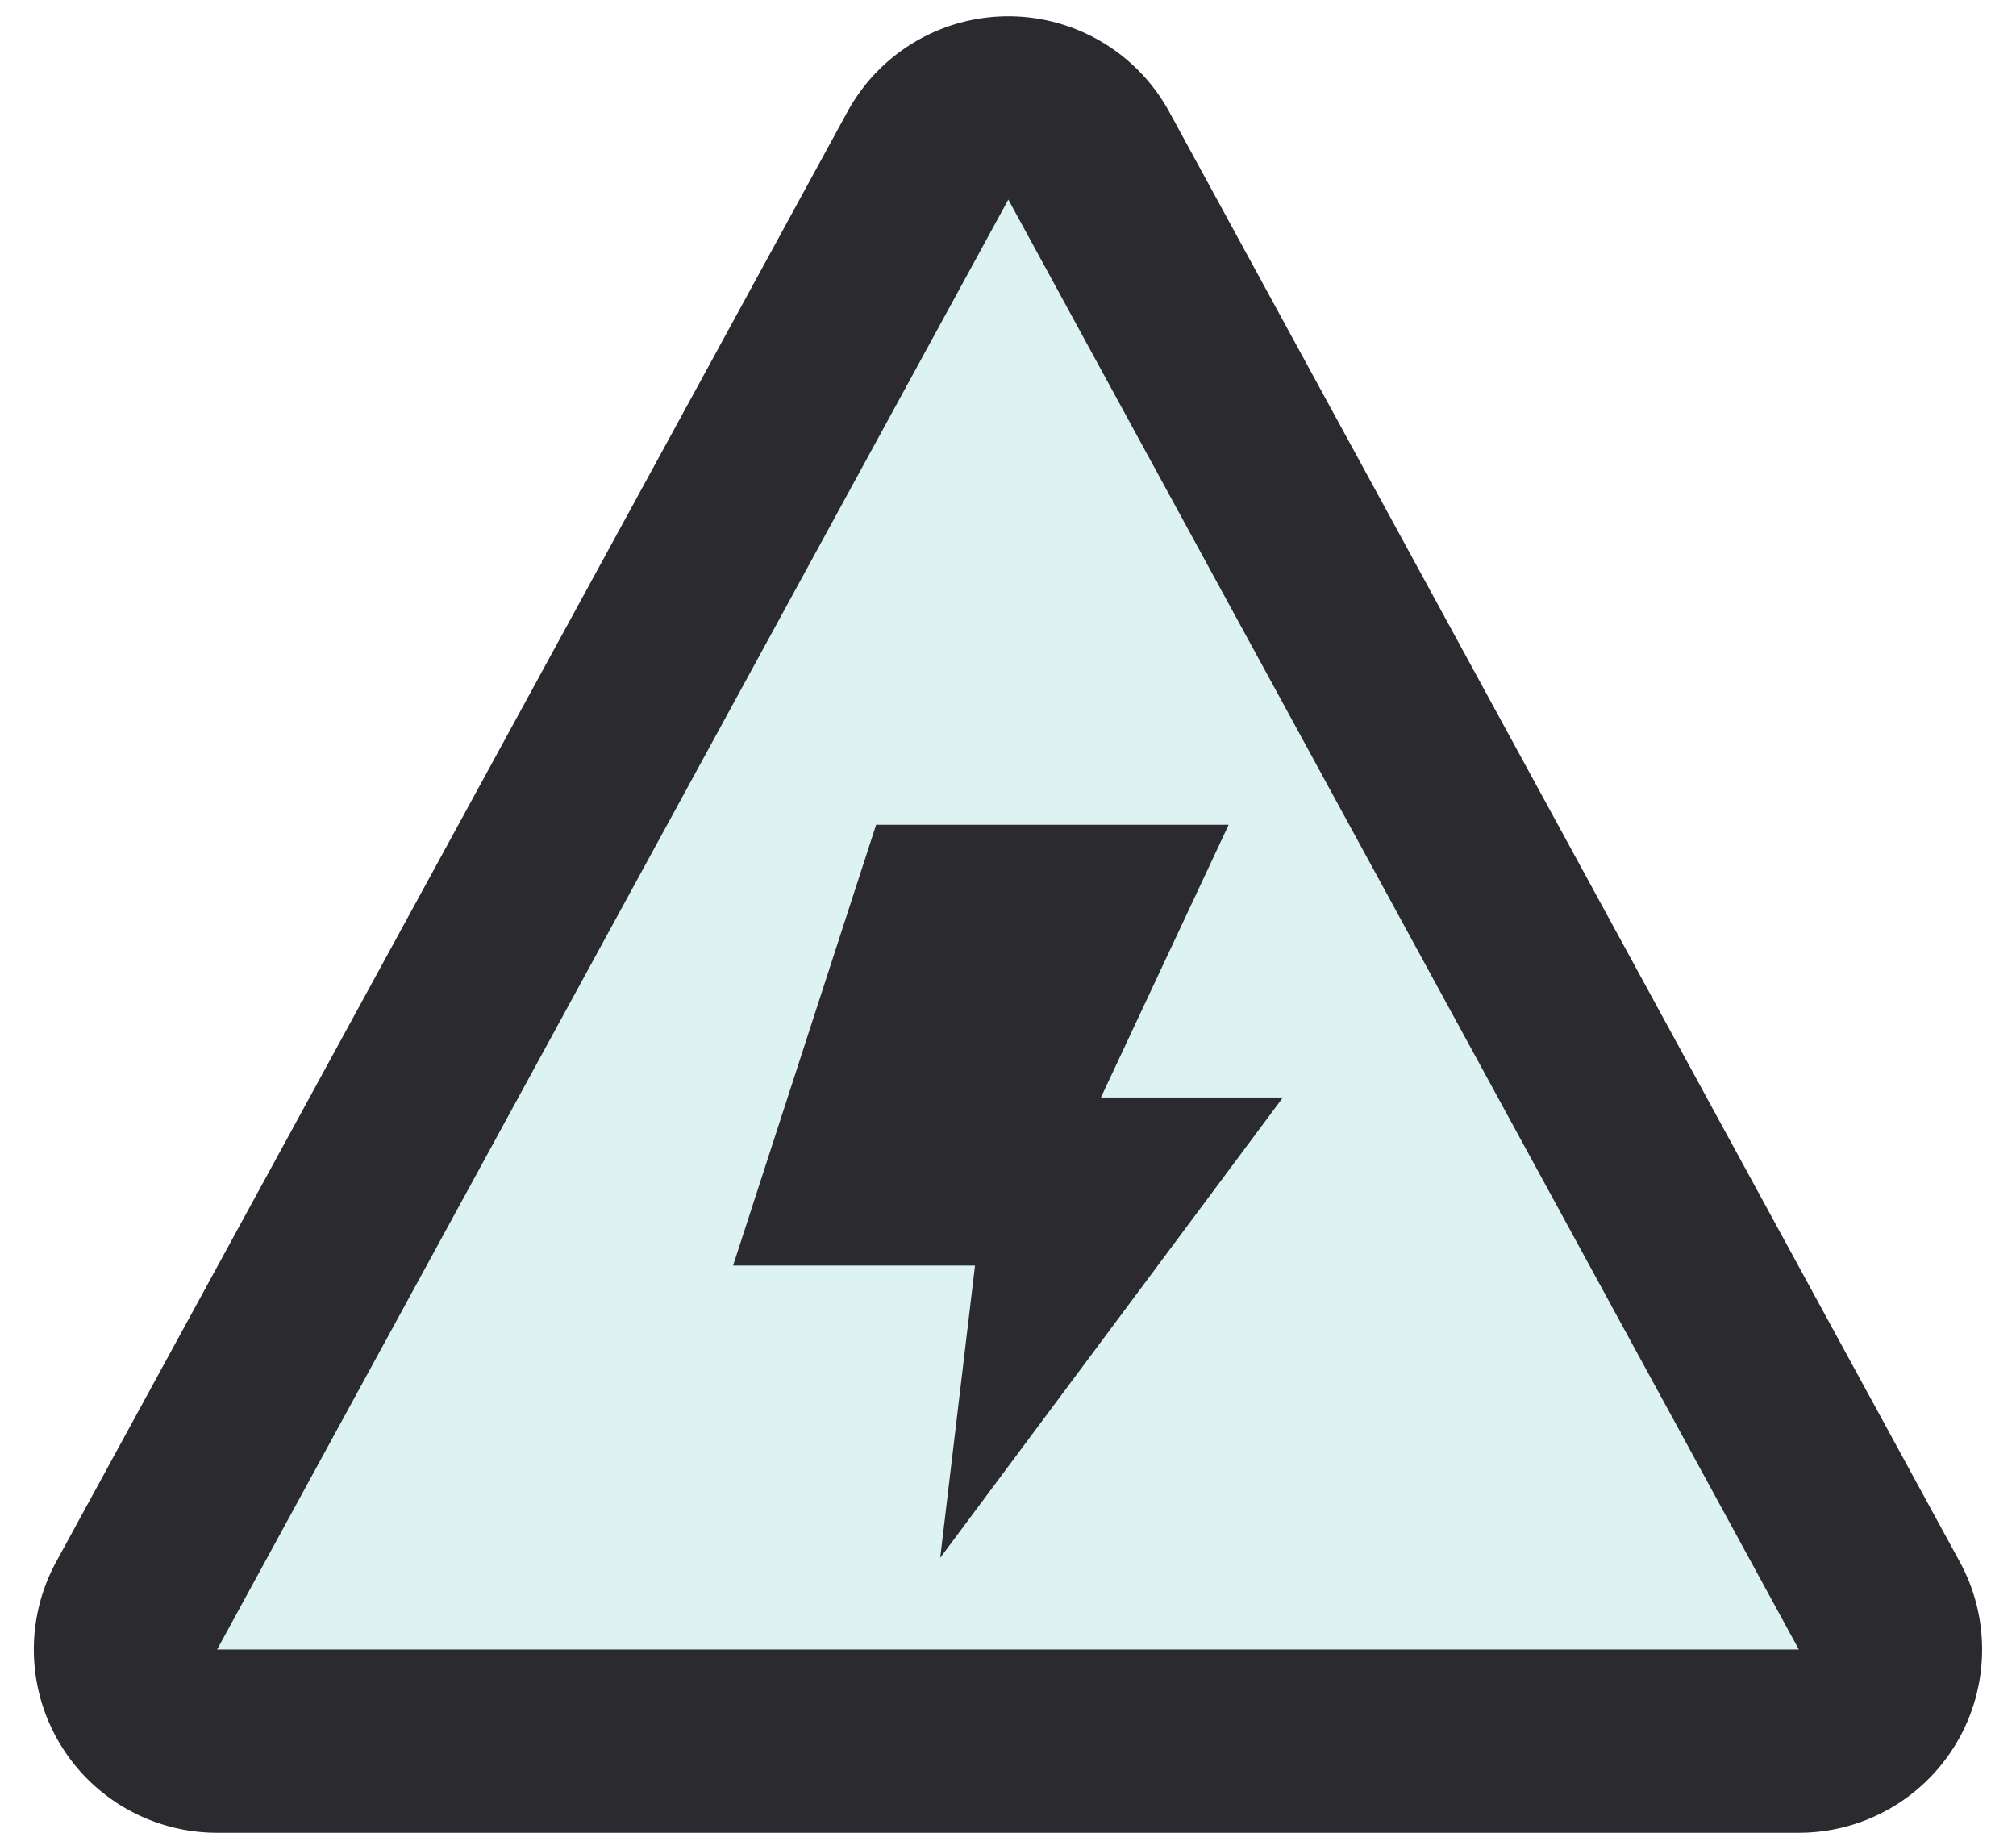
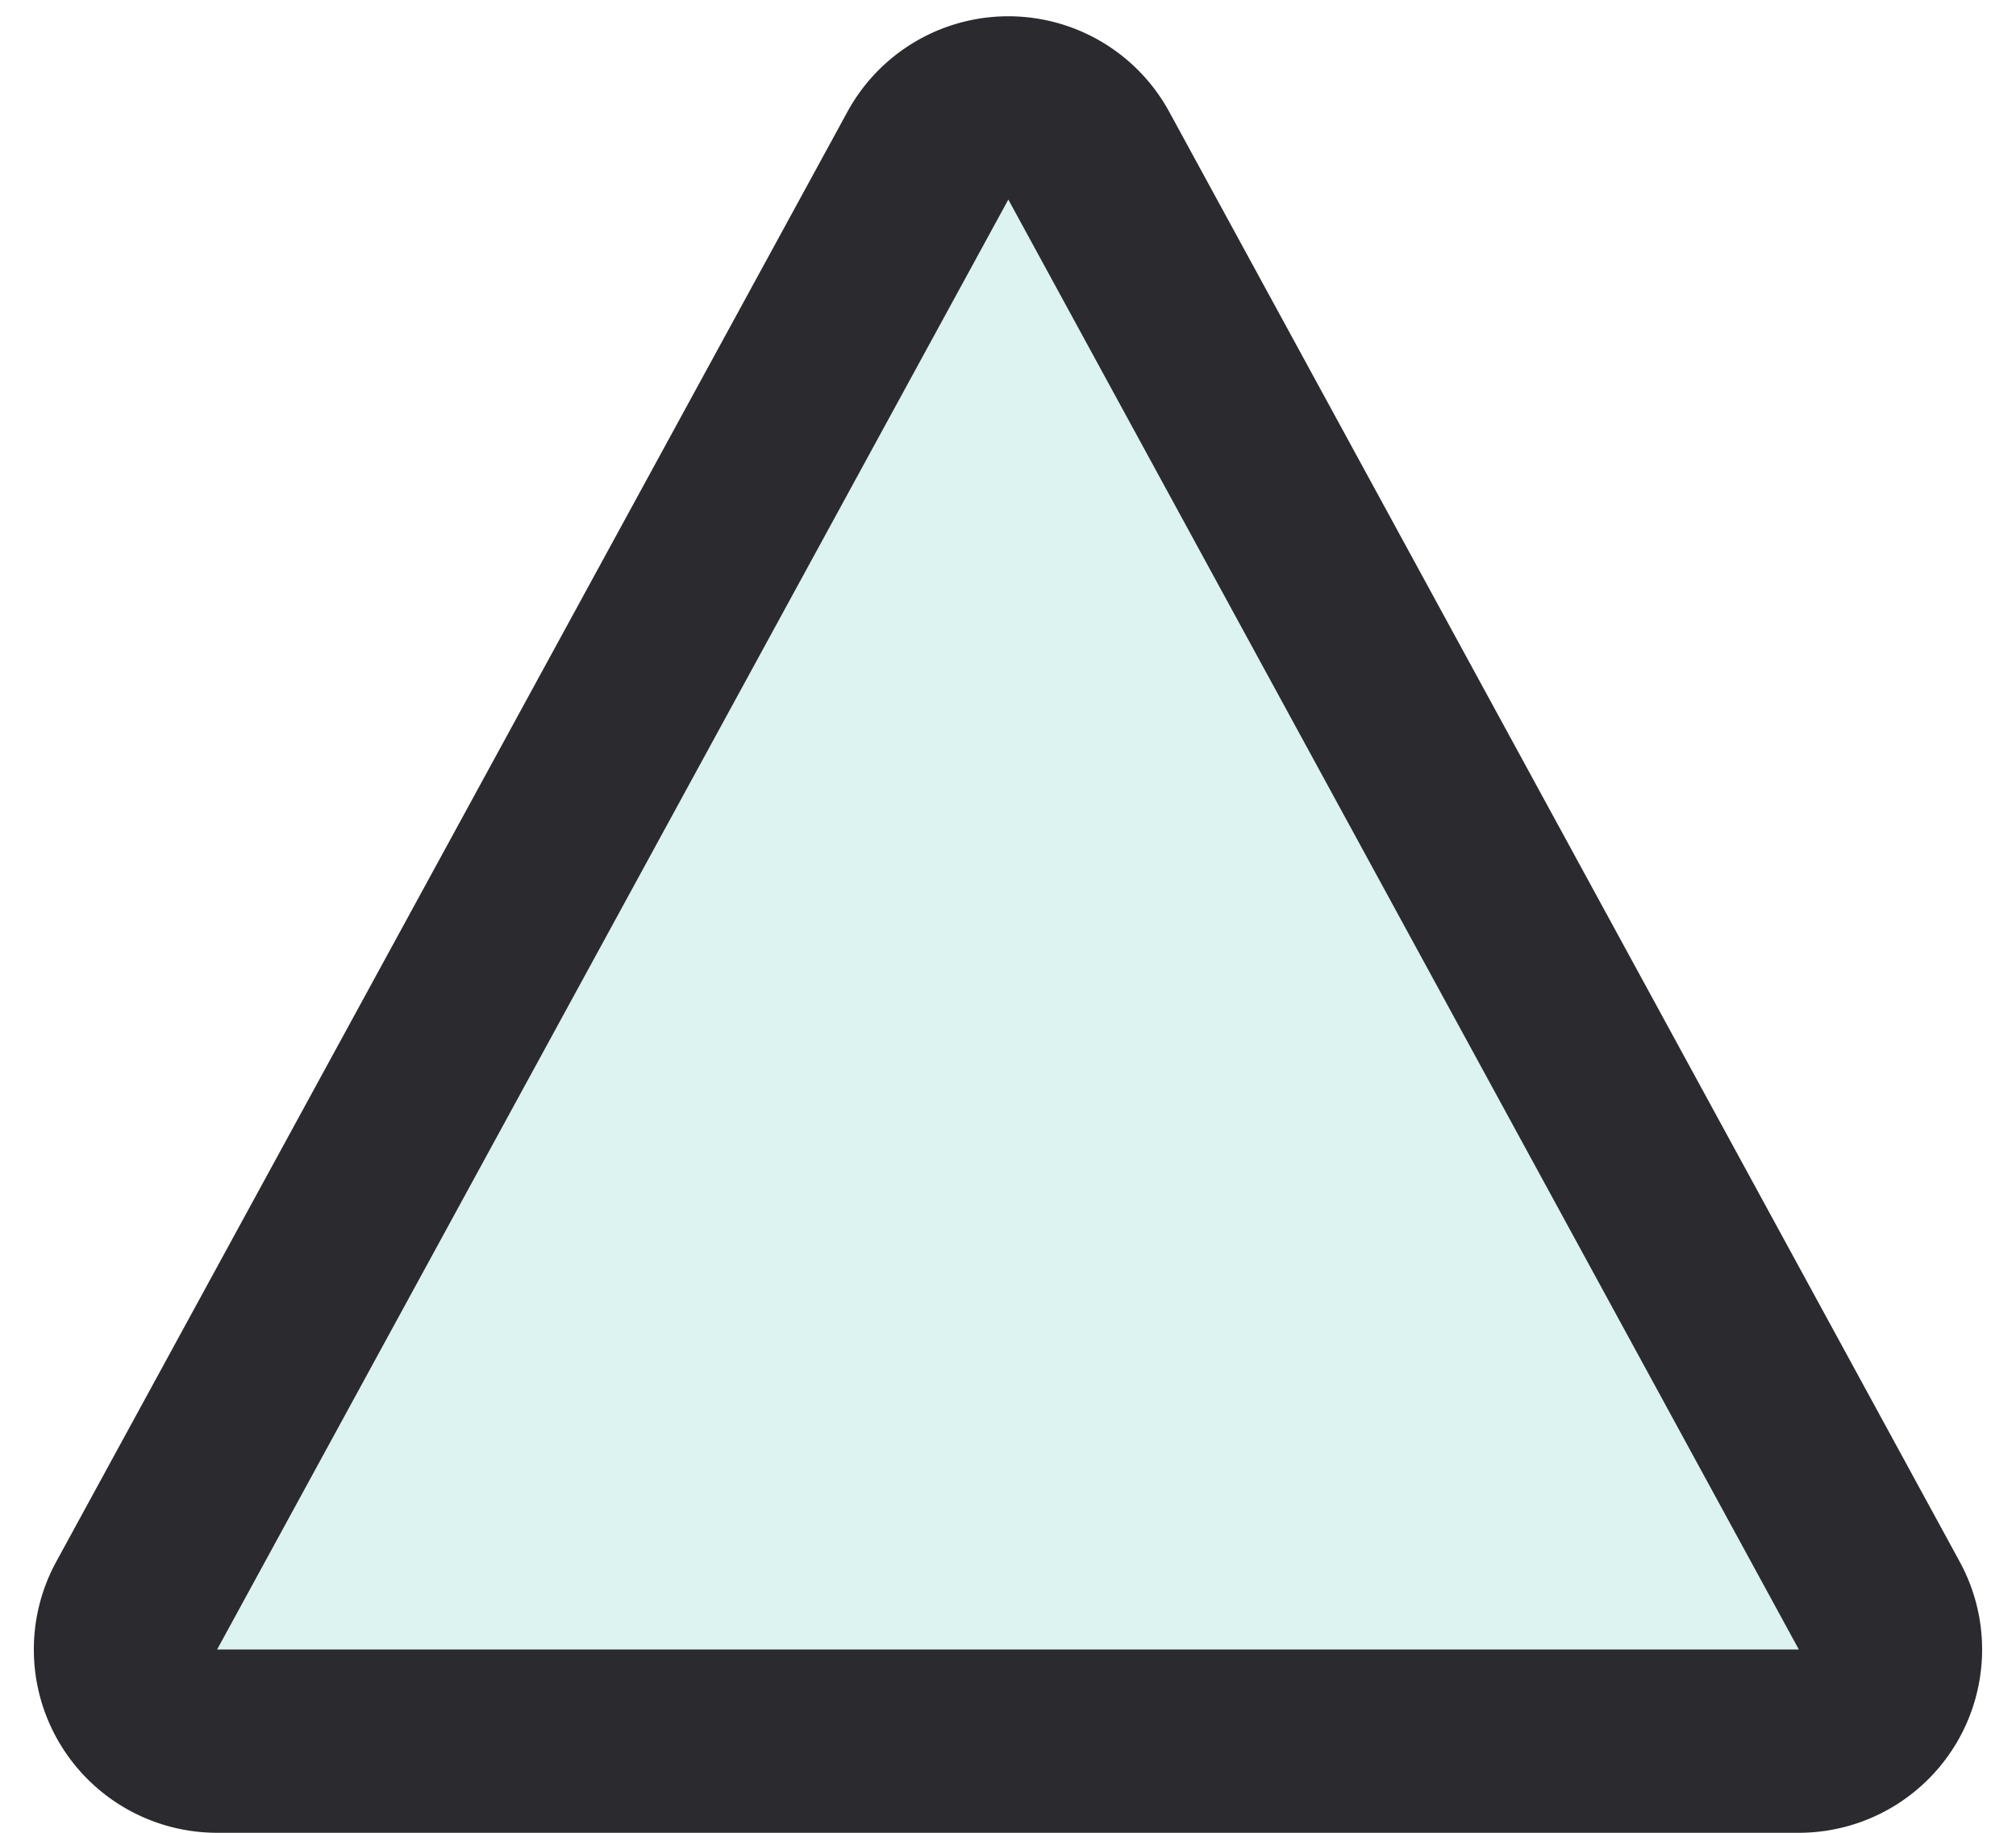
<svg xmlns="http://www.w3.org/2000/svg" width="22" height="20" viewBox="0 0 22 20">
  <g fill="none" fill-rule="evenodd">
    <path fill="#20B1A9" fill-opacity=".15" stroke="#2A2A2F" stroke-width="2" d="M11.881 1.698a1 1 0 0 0-1.755 0L1.492 17.52A1 1 0 0 0 2.37 19H19.63a1 1 0 0 0 .878-1.479L11.881 1.698z" />
-     <path fill="#2A2A2F" d="M9.561 9h3.847l-1.394 2.976H14L10.26 17l.38-3.19H8z" />
  </g>
</svg>